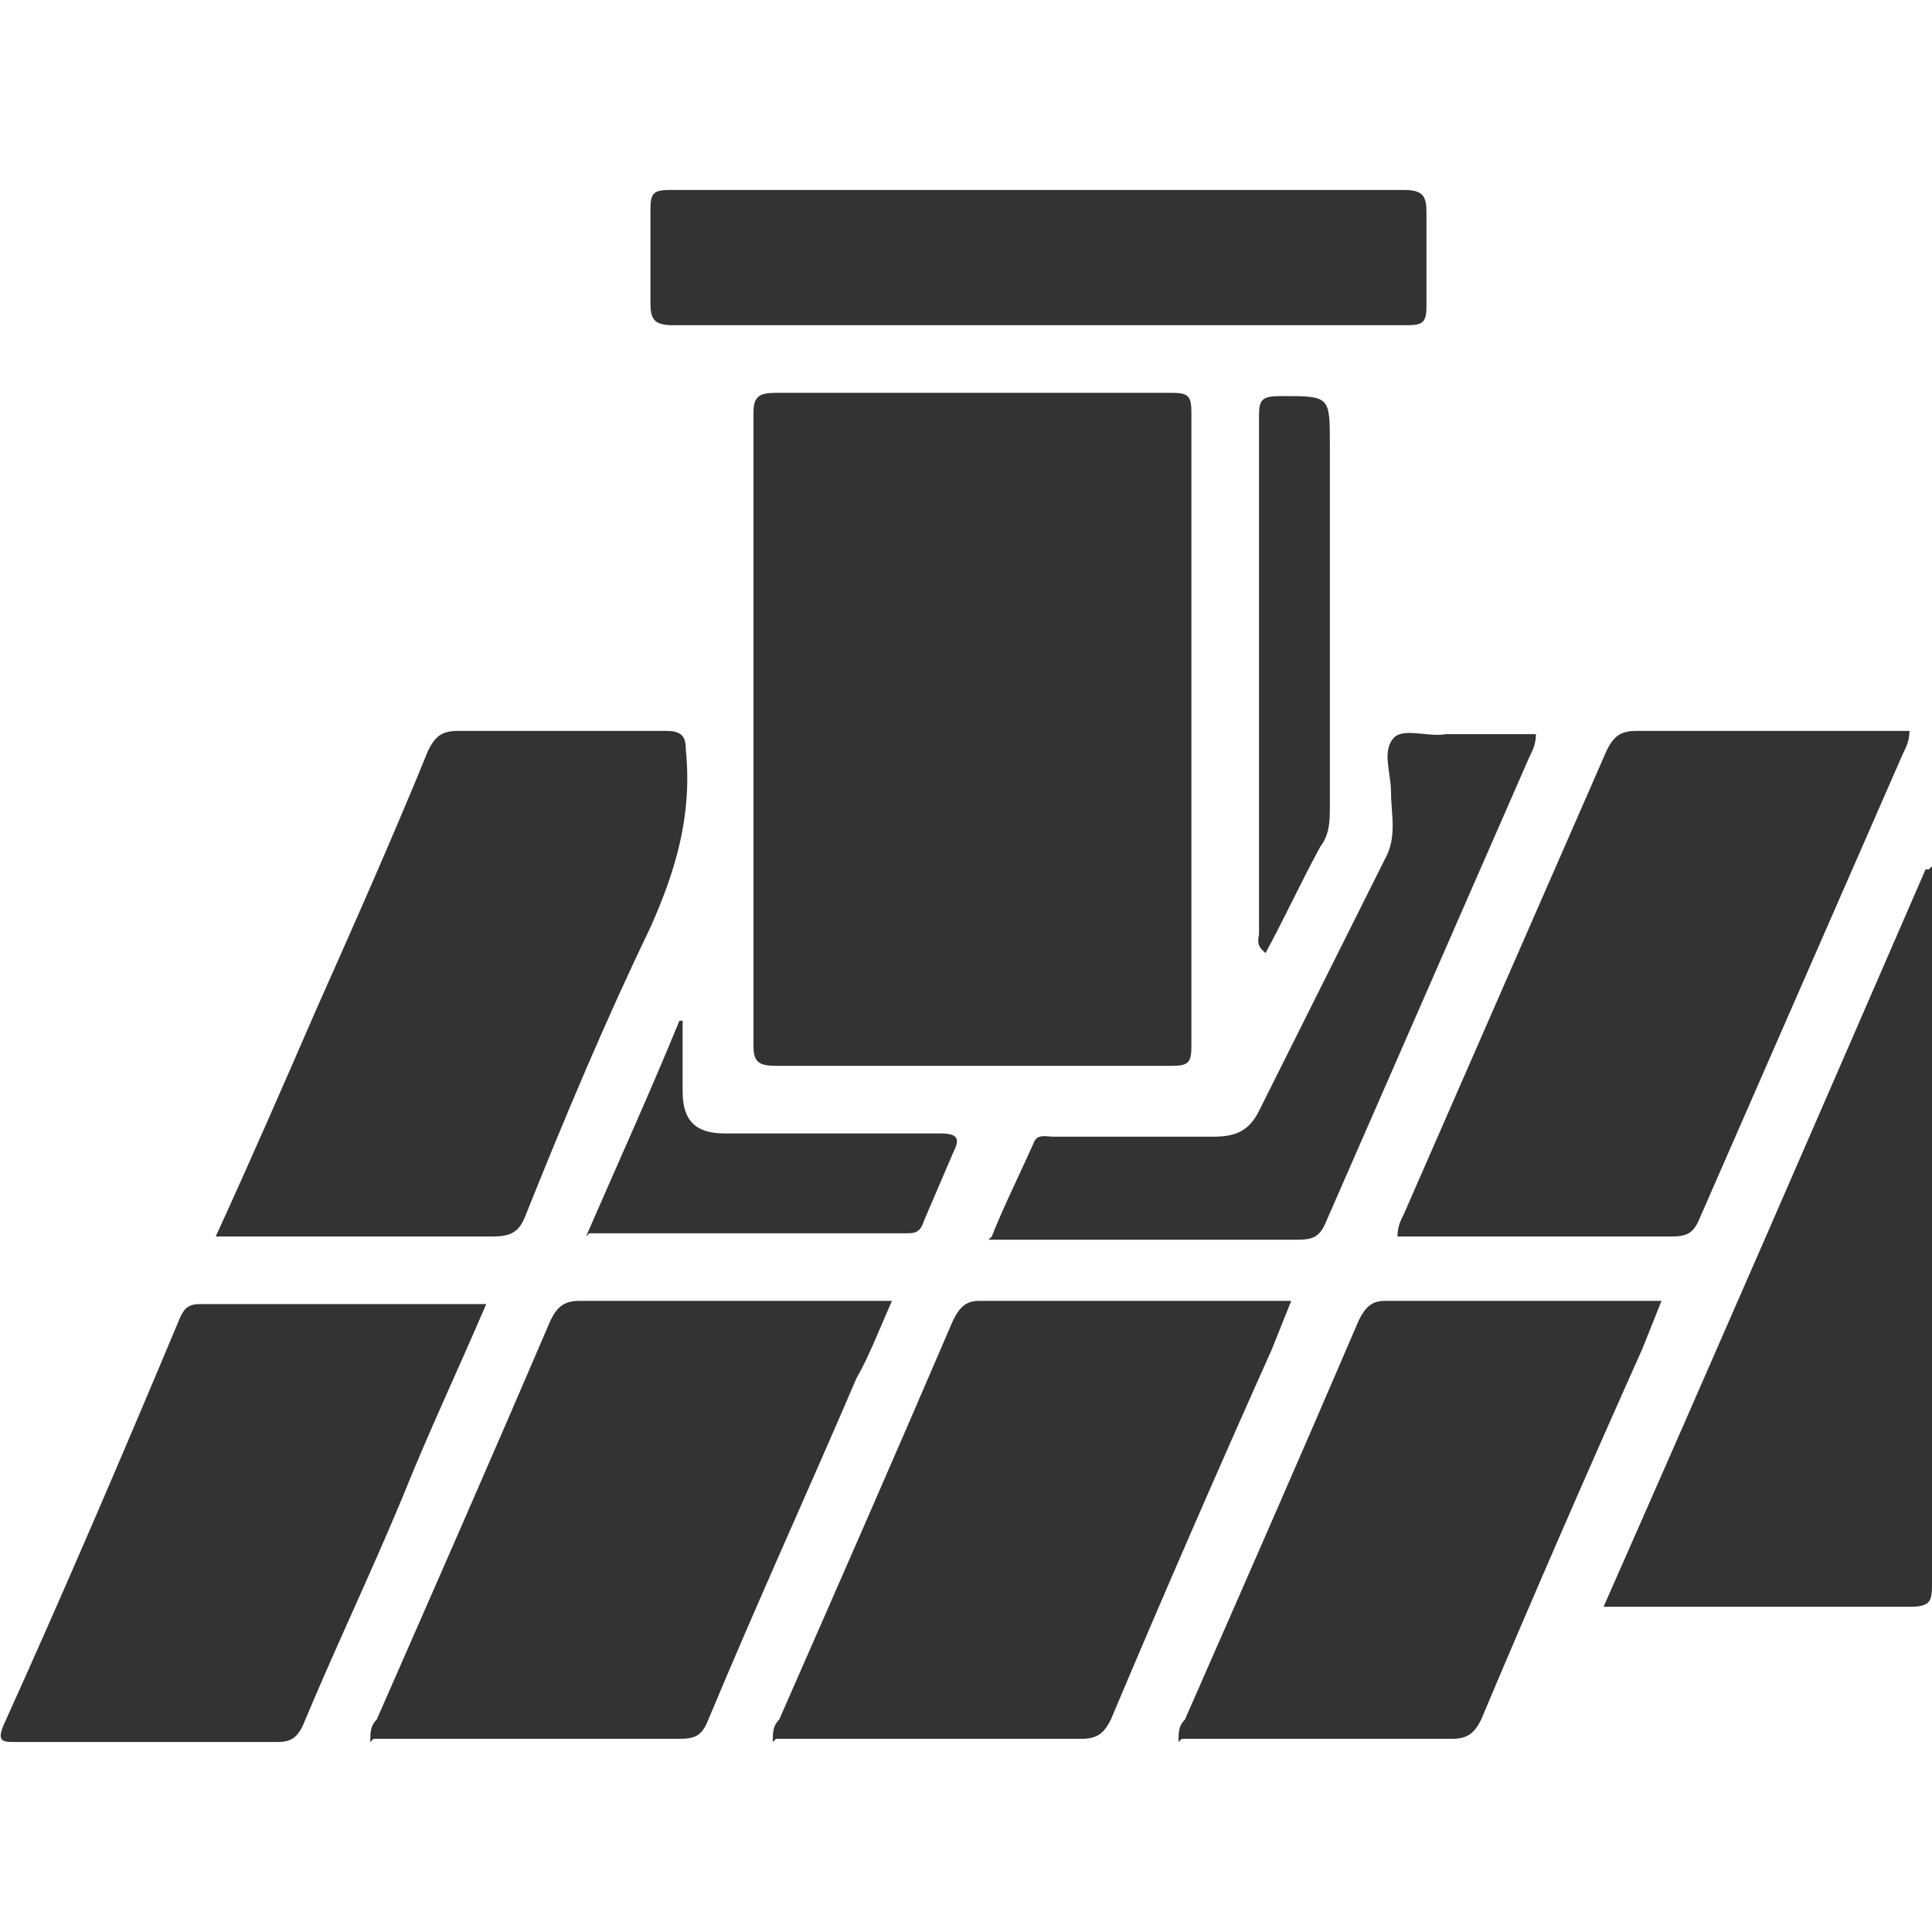
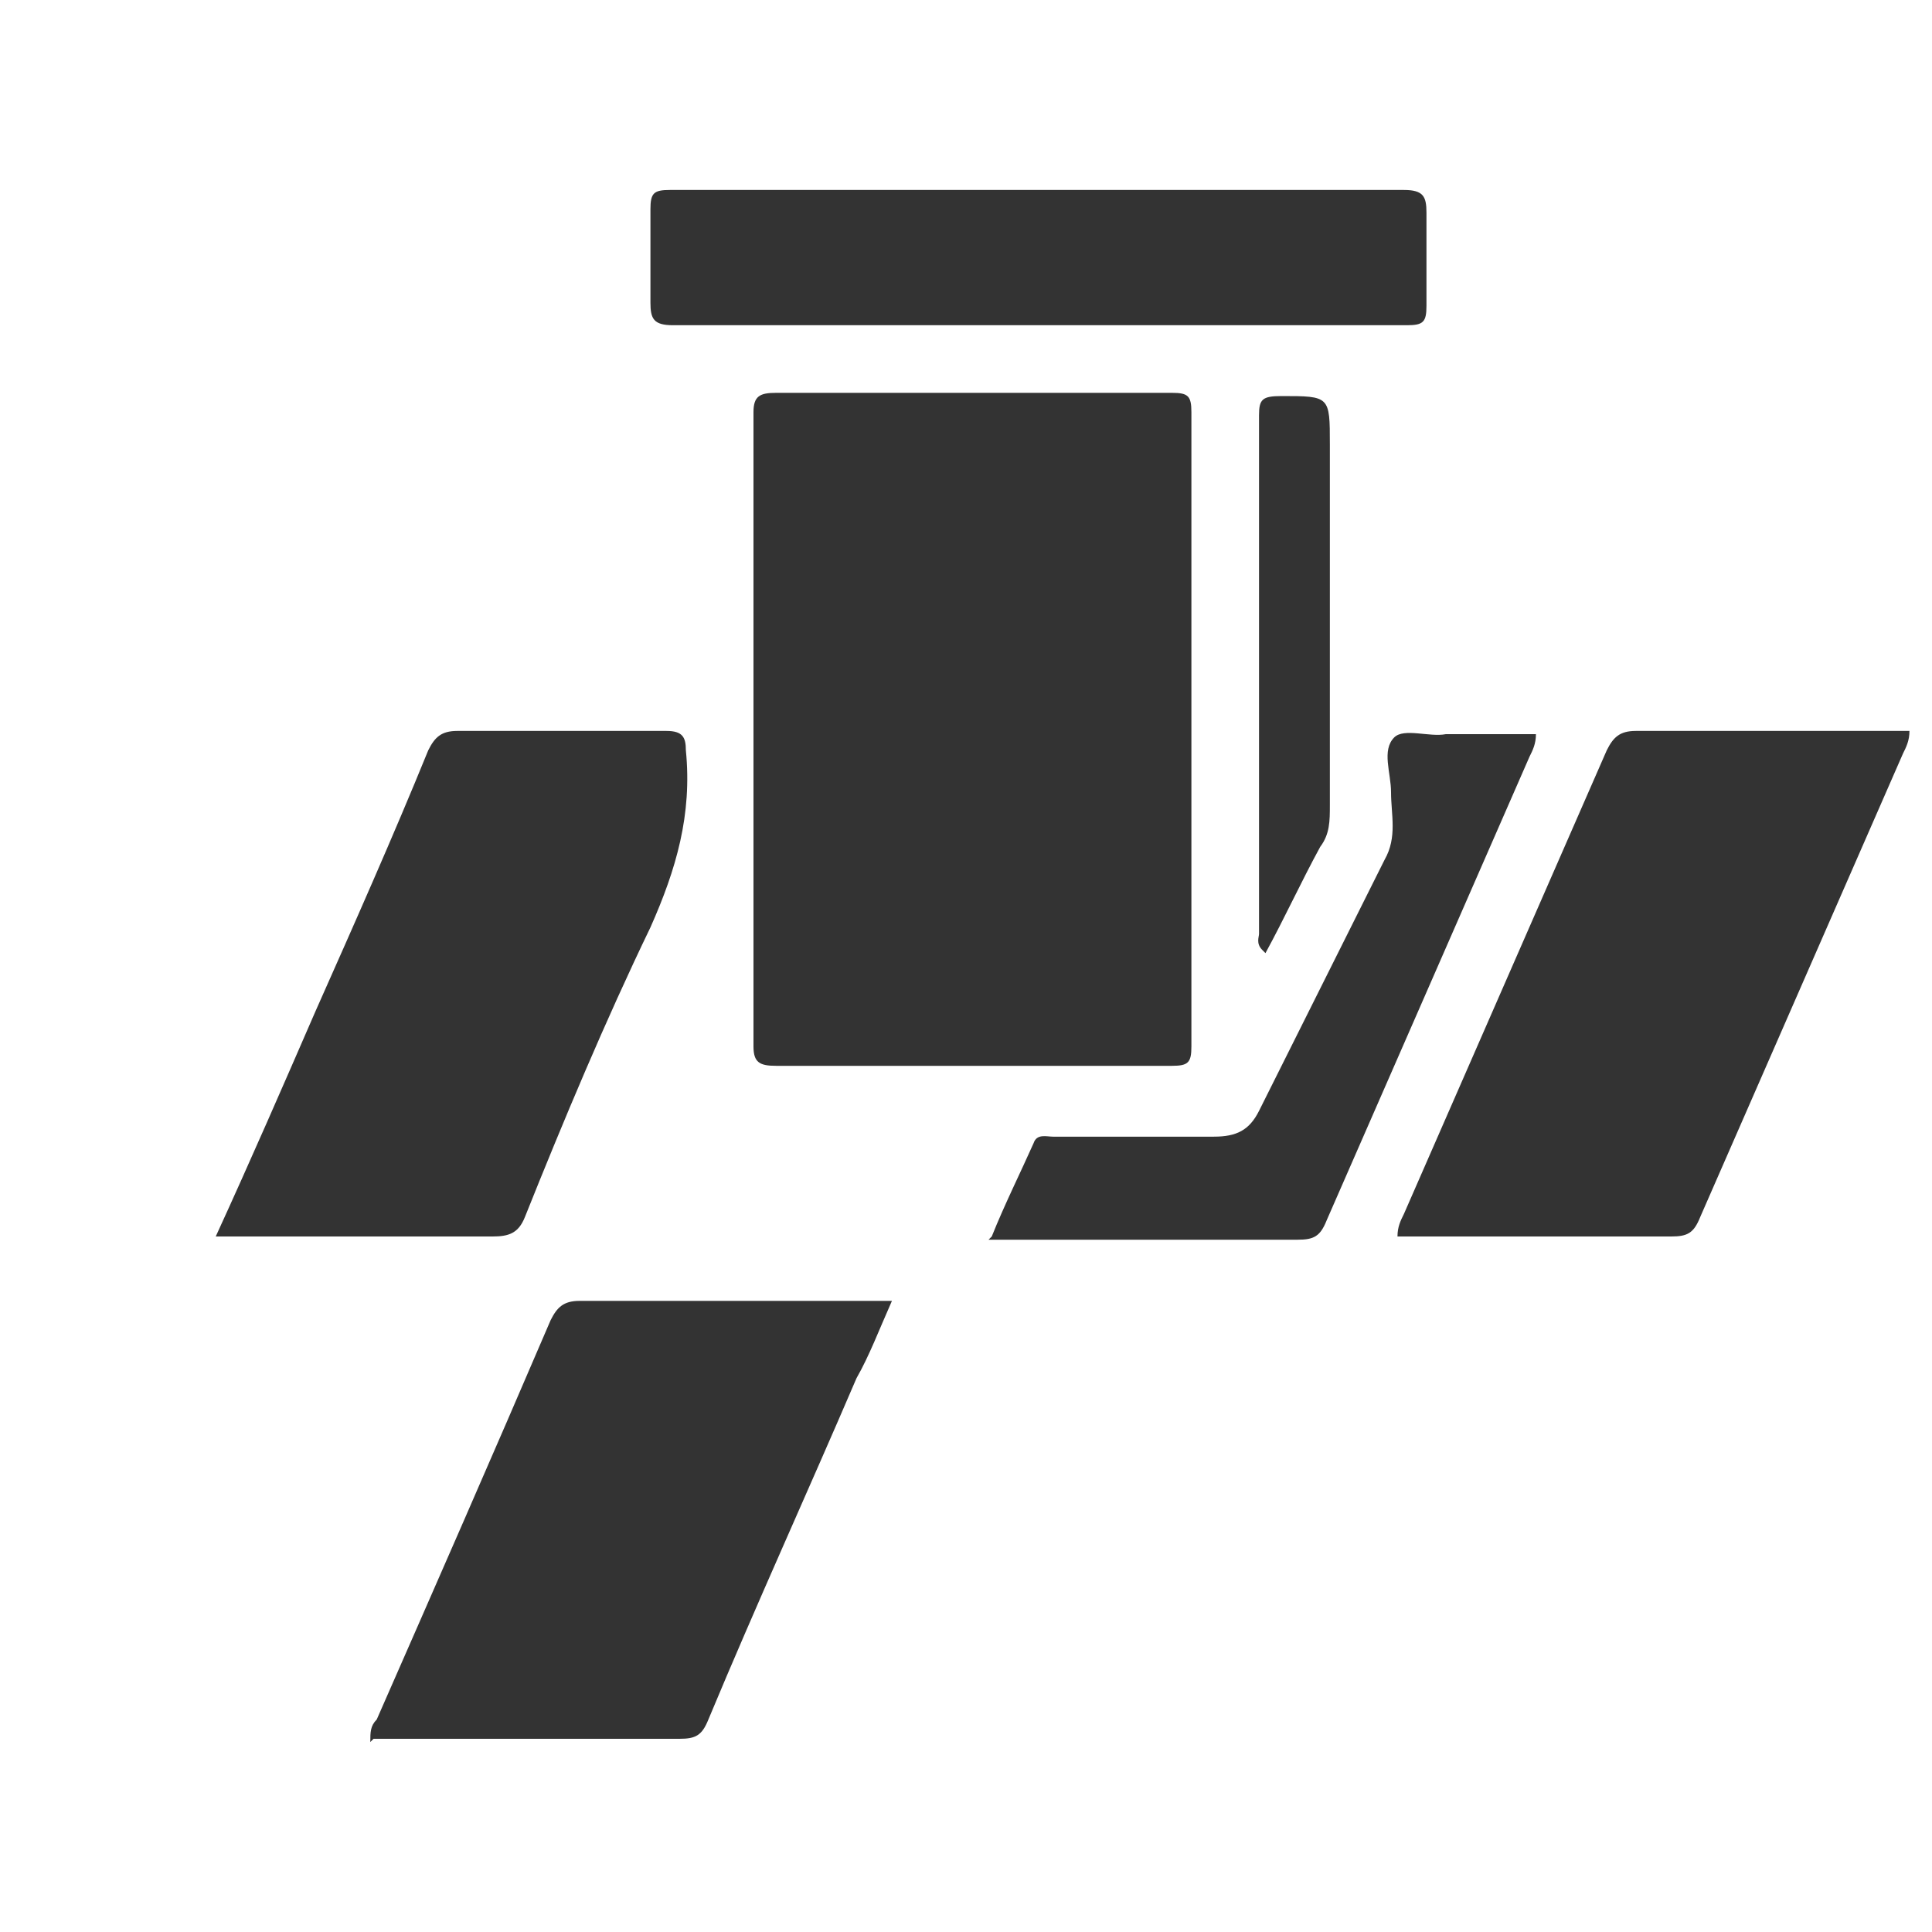
<svg xmlns="http://www.w3.org/2000/svg" version="1.1" viewBox="0 0 60 60">
  <defs>
    <style>
      .cls-1 {
        fill: #333;
      }
    </style>
  </defs>
  <g>
    <g id="_Шар_1" data-name="Шар_1">
      <g>
        <path class="cls-1" d="M23.4,22.6c0-3.3,0-6.5,0-9.8,0-.5.2-.6.7-.6,4.1,0,8.2,0,12.3,0,.5,0,.6.1.6.6,0,6.6,0,13.2,0,19.7,0,.5-.1.6-.6.6-4.1,0-8.2,0-12.3,0-.5,0-.7-.1-.7-.6,0-3.3,0-6.6,0-9.9Z" />
        <path class="cls-1" d="M59.3,22.7c0,.3-.1.5-.2.7-2.1,4.8-4.2,9.6-6.3,14.4-.2.5-.4.6-.9.6-2.8,0-5.7,0-8.5,0,0-.3.1-.5.2-.7,2.1-4.8,4.2-9.6,6.3-14.4.2-.4.4-.6.9-.6,2.8,0,5.7,0,8.5,0Z" />
        <path class="cls-1" d="M6.7,38.4c1.1-2.4,2.1-4.7,3.1-7,1.2-2.7,2.4-5.4,3.5-8.1.2-.4.4-.6.9-.6,2.2,0,4.3,0,6.5,0,.5,0,.6.2.6.6.2,2-.3,3.7-1.1,5.5-1.4,2.9-2.7,6-3.9,9-.2.5-.5.6-1,.6-2.8,0-5.6,0-8.5,0Z" />
        <path class="cls-1" d="M11.5,54.1c0-.3,0-.5.2-.7,1.8-4.1,3.6-8.2,5.4-12.4.2-.4.4-.6.9-.6,3,0,6.1,0,9.1,0,.2,0,.3,0,.6,0-.4.9-.7,1.7-1.1,2.4-1.5,3.5-3.1,7-4.6,10.6-.2.5-.4.6-.9.6-3,0-5.9,0-8.9,0h-.6Z" />
-         <path class="cls-1" d="M24,54.1c0-.3,0-.5.2-.7,1.8-4.1,3.6-8.2,5.4-12.4.2-.4.4-.6.8-.6,3,0,6.1,0,9.1,0,.2,0,.3,0,.6,0-.2.5-.4,1-.6,1.5-1.7,3.8-3.4,7.7-5,11.5-.2.4-.4.6-.9.6-3,0-5.9,0-8.9,0h-.6Z" />
-         <path class="cls-1" d="M15.1,40.5c-.9,2.1-1.8,4-2.6,6-1,2.4-2.1,4.7-3.1,7.1-.2.4-.4.5-.8.5-2.7,0-5.4,0-8.1,0-.4,0-.6,0-.4-.5,1.9-4.2,3.7-8.4,5.5-12.7.1-.2.2-.4.6-.4,2.9,0,5.8,0,8.9,0Z" />
-         <path class="cls-1" d="M36.6,54.1c0-.3,0-.5.2-.7,1.8-4.1,3.6-8.2,5.4-12.4.2-.4.4-.6.8-.6,2.7,0,5.4,0,8,0,.2,0,.3,0,.6,0-.2.5-.4,1-.6,1.5-1.7,3.8-3.4,7.7-5,11.5-.2.4-.4.6-.9.6-2.6,0-5.2,0-7.8,0-.2,0-.4,0-.6,0Z" />
-         <path class="cls-1" d="M60,26.9v.6c0,7.2,0,14.4,0,21.6,0,.6,0,.8-.7.8-2.9,0-5.8,0-8.8,0s-.4,0-.7,0c3.4-7.7,6.7-15.3,10-22.9,0,0,0,0,.1,0Z" />
        <path class="cls-1" d="M32.2,10.1c-3.8,0-7.5,0-11.3,0-.6,0-.7-.2-.7-.7,0-1,0-2,0-2.9,0-.5.1-.6.6-.6,3.7,0,7.4,0,11,0,3.9,0,7.8,0,11.8,0,.6,0,.7.2.7.7,0,1,0,1.9,0,2.9,0,.5-.1.6-.6.6-3.8,0-7.7,0-11.5,0Z" />
        <path class="cls-1" d="M30.8,38.4c.4-1,.9-2,1.3-2.9.1-.3.4-.2.6-.2,1.7,0,3.4,0,5,0,.7,0,1.1-.2,1.4-.8,1.3-2.6,2.6-5.2,3.9-7.8.4-.7.2-1.4.2-2.1,0-.6-.3-1.3.1-1.7.3-.3,1.1,0,1.6-.1.9,0,1.9,0,2.8,0,0,.3-.1.5-.2.7-2.1,4.8-4.2,9.6-6.3,14.4-.2.5-.4.6-.9.6-3.2,0-6.4,0-9.6,0Z" />
-         <path class="cls-1" d="M18.2,38.4c1-2.3,2-4.5,2.9-6.7,0,0,0,0,.1,0,0,.7,0,1.5,0,2.2,0,.9.4,1.3,1.3,1.3,2.2,0,4.4,0,6.7,0,.6,0,.6.2.4.6-.3.7-.6,1.4-.9,2.1-.1.3-.2.4-.5.4-3.3,0-6.5,0-9.9,0Z" />
        <path class="cls-1" d="M39.2,29.5c-.2-.2-.1-.4-.1-.5,0-5.4,0-10.8,0-16.1,0-.5.1-.6.7-.6,1.5,0,1.5,0,1.5,1.5,0,3.7,0,7.5,0,11.2,0,.5,0,.9-.3,1.3-.6,1.1-1.1,2.2-1.7,3.3Z" />
      </g>
    </g>
  </g>
</svg>